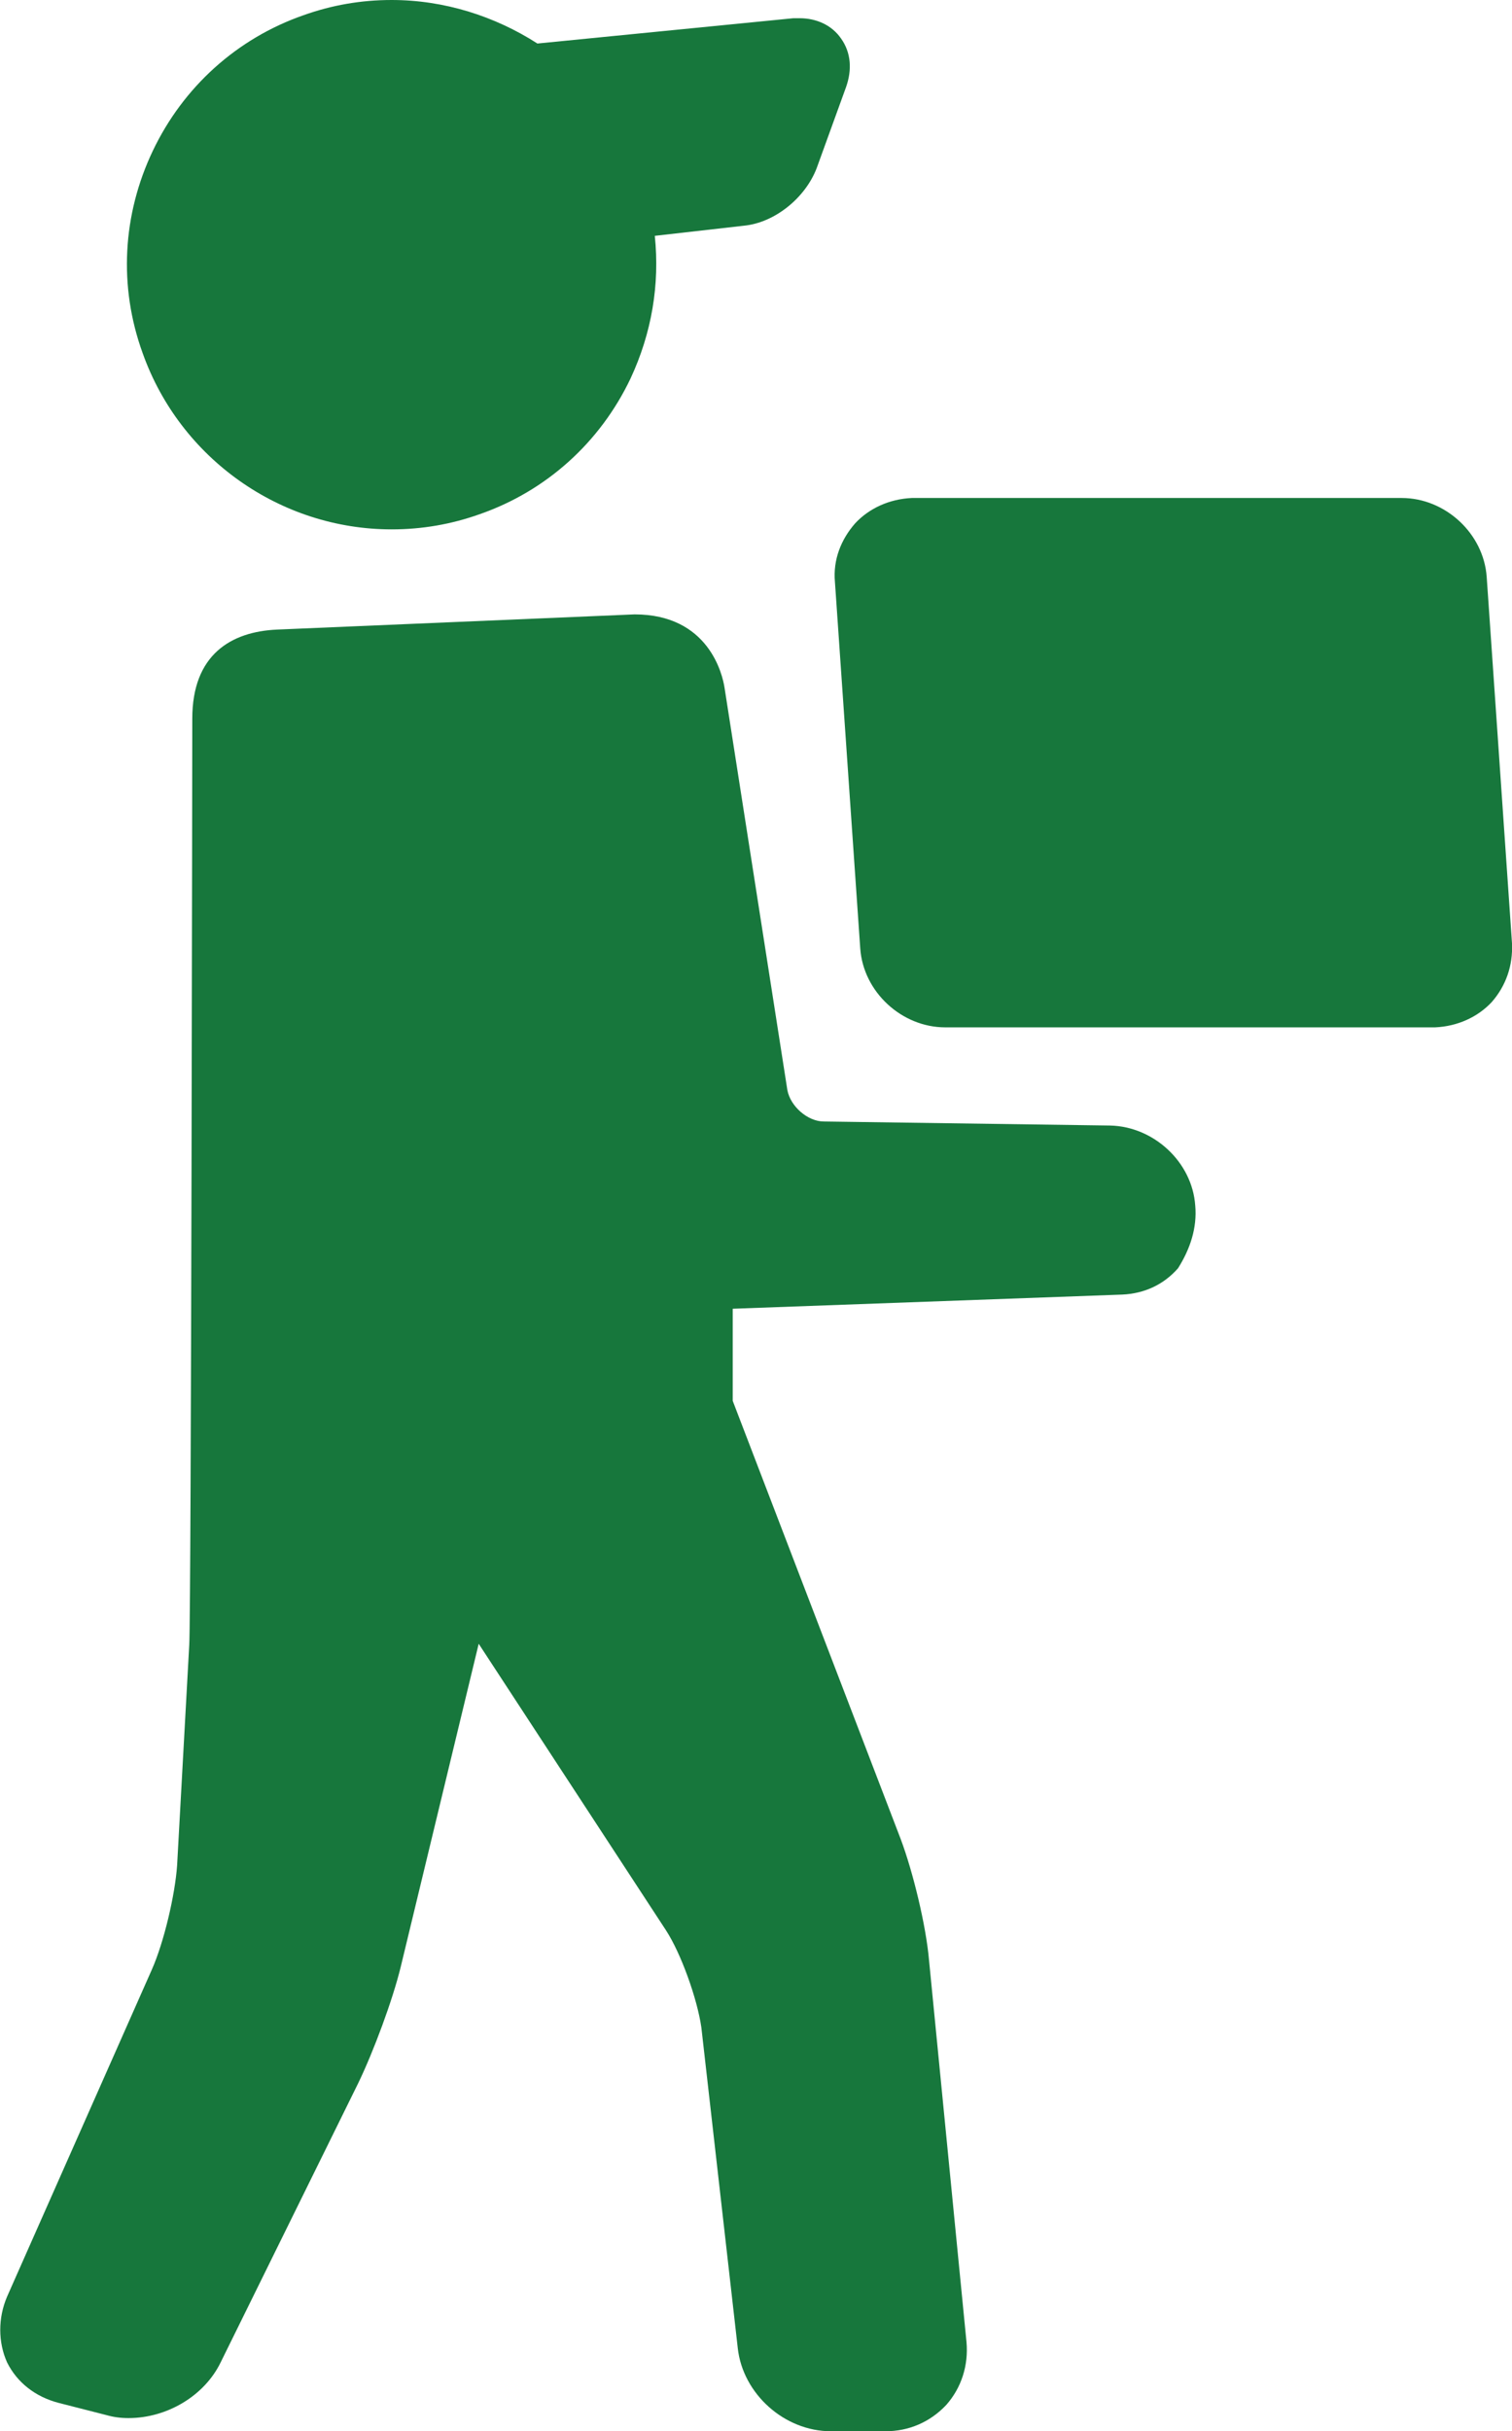
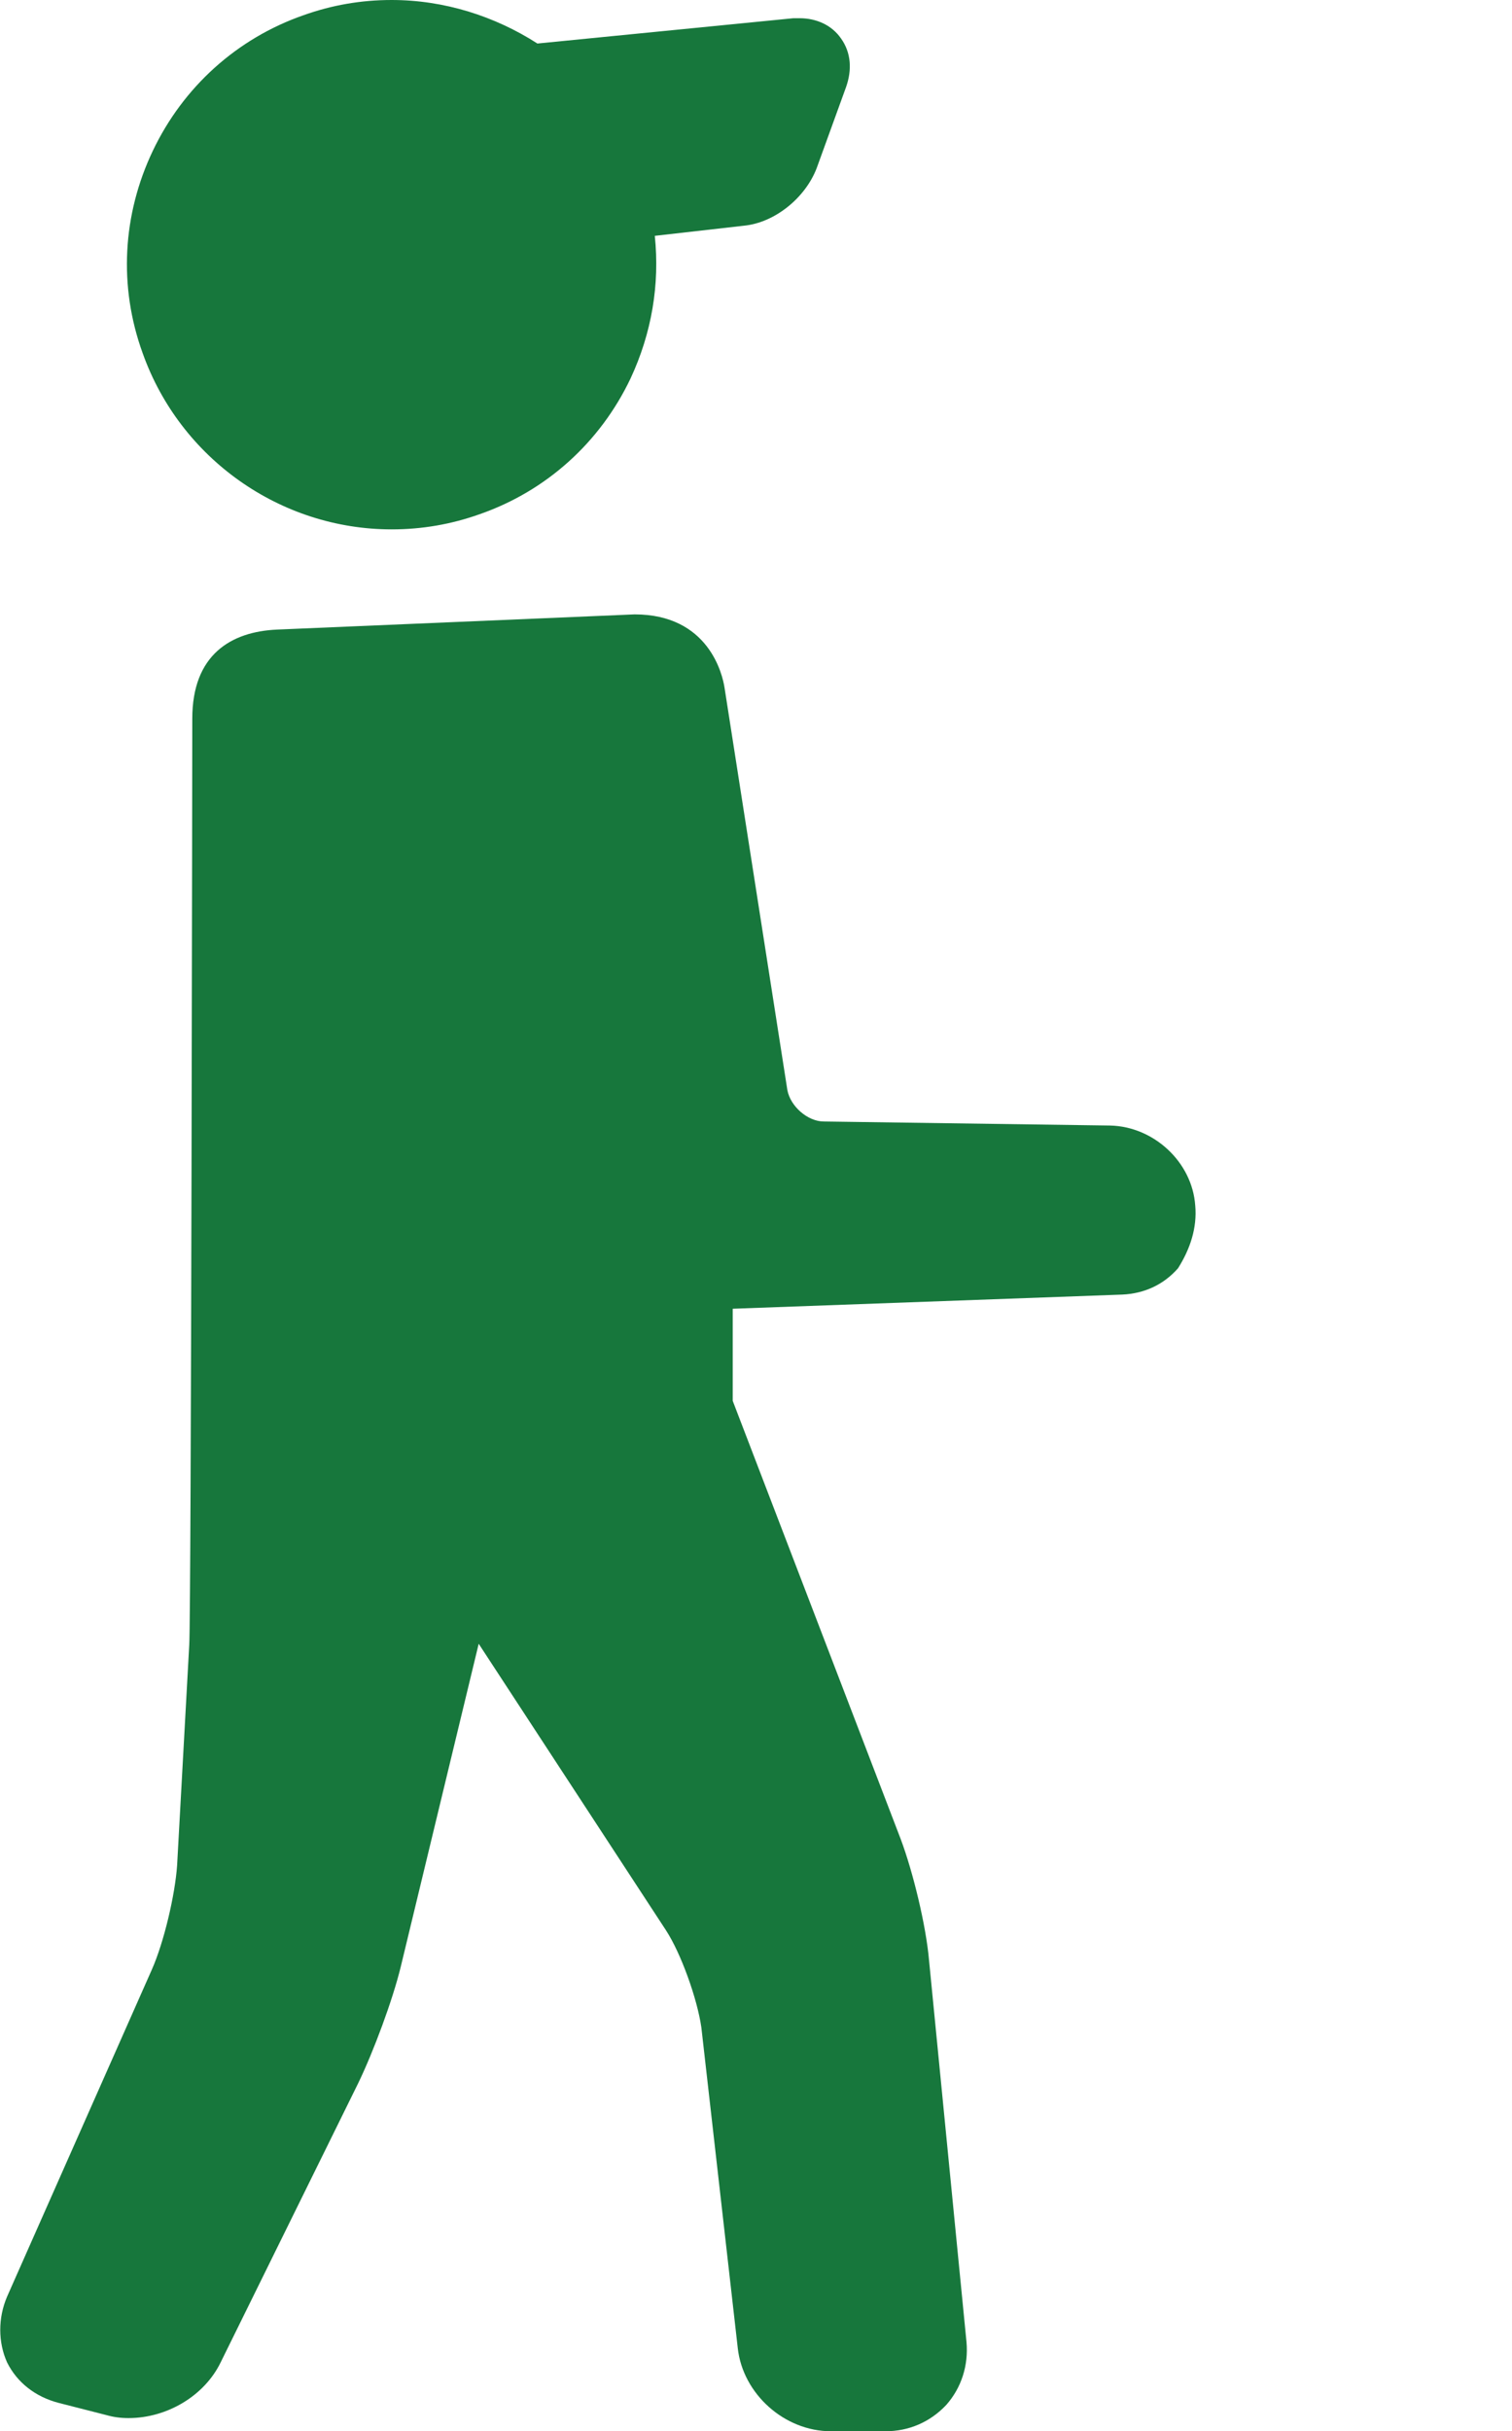
<svg xmlns="http://www.w3.org/2000/svg" id="a" viewBox="0 0 14.94 24.02">
  <path d="M11.81,11.91c-.03-.43-.41-.78-.84-.79l-2.83-.04c-.16,0-.33-.15-.36-.31l-.62-3.97c-.02-.14-.16-.73-.89-.73l-3.53,.15c-.46,.02-.84,.25-.84,.88,0,0-.01,8.83-.03,9.15l-.12,2.18c-.02,.29-.13,.76-.25,1.03L.07,22.69c-.09,.21-.09,.45,0,.65,.1,.2,.28,.34,.51,.4l.47,.12c.07,.02,.14,.03,.22,.03,.38,0,.75-.22,.91-.55l1.36-2.76c.15-.31,.34-.82,.42-1.15l.77-3.19,1.85,2.83c.15,.23,.31,.68,.35,.96l.36,3.17c.05,.45,.46,.82,.92,.82h.54c.23,0,.44-.09,.6-.26,.15-.17,.22-.39,.2-.62l-.37-3.77c-.03-.35-.16-.88-.28-1.2l-1.66-4.33v-.91s3.85-.14,3.85-.14c.22-.01,.41-.1,.55-.26,.12-.19,.19-.4,.17-.62h0Zm-3.61,11.82h0Z" fill="#17773c" />
  <path d="M3.87,5.23c.3,0,.59-.05,.87-.15,.66-.23,1.19-.71,1.49-1.34,.21-.45,.29-.93,.24-1.41l.88-.1c.31-.03,.61-.28,.72-.57l.29-.8c.06-.17,.05-.34-.05-.48-.09-.13-.24-.2-.41-.2h-.06l-2.53,.25c-.42-.27-.92-.43-1.44-.43-.3,0-.59,.05-.87,.15-.66,.23-1.19,.71-1.49,1.34-.3,.63-.34,1.34-.1,2,.37,1.04,1.36,1.74,2.46,1.74h0Z" fill="#17773c" />
-   <path d="M14.94,9.32l-.25-3.62c-.03-.43-.41-.78-.84-.78h-4.84c-.22,.01-.42,.1-.56,.25-.14,.16-.22,.36-.2,.58l.25,3.62c.03,.43,.41,.78,.84,.78h4.84c.22-.01,.42-.1,.56-.25,.14-.16,.21-.36,.2-.58h0Zm-5.61,.56h0Z" fill="#17773c" />
</svg>